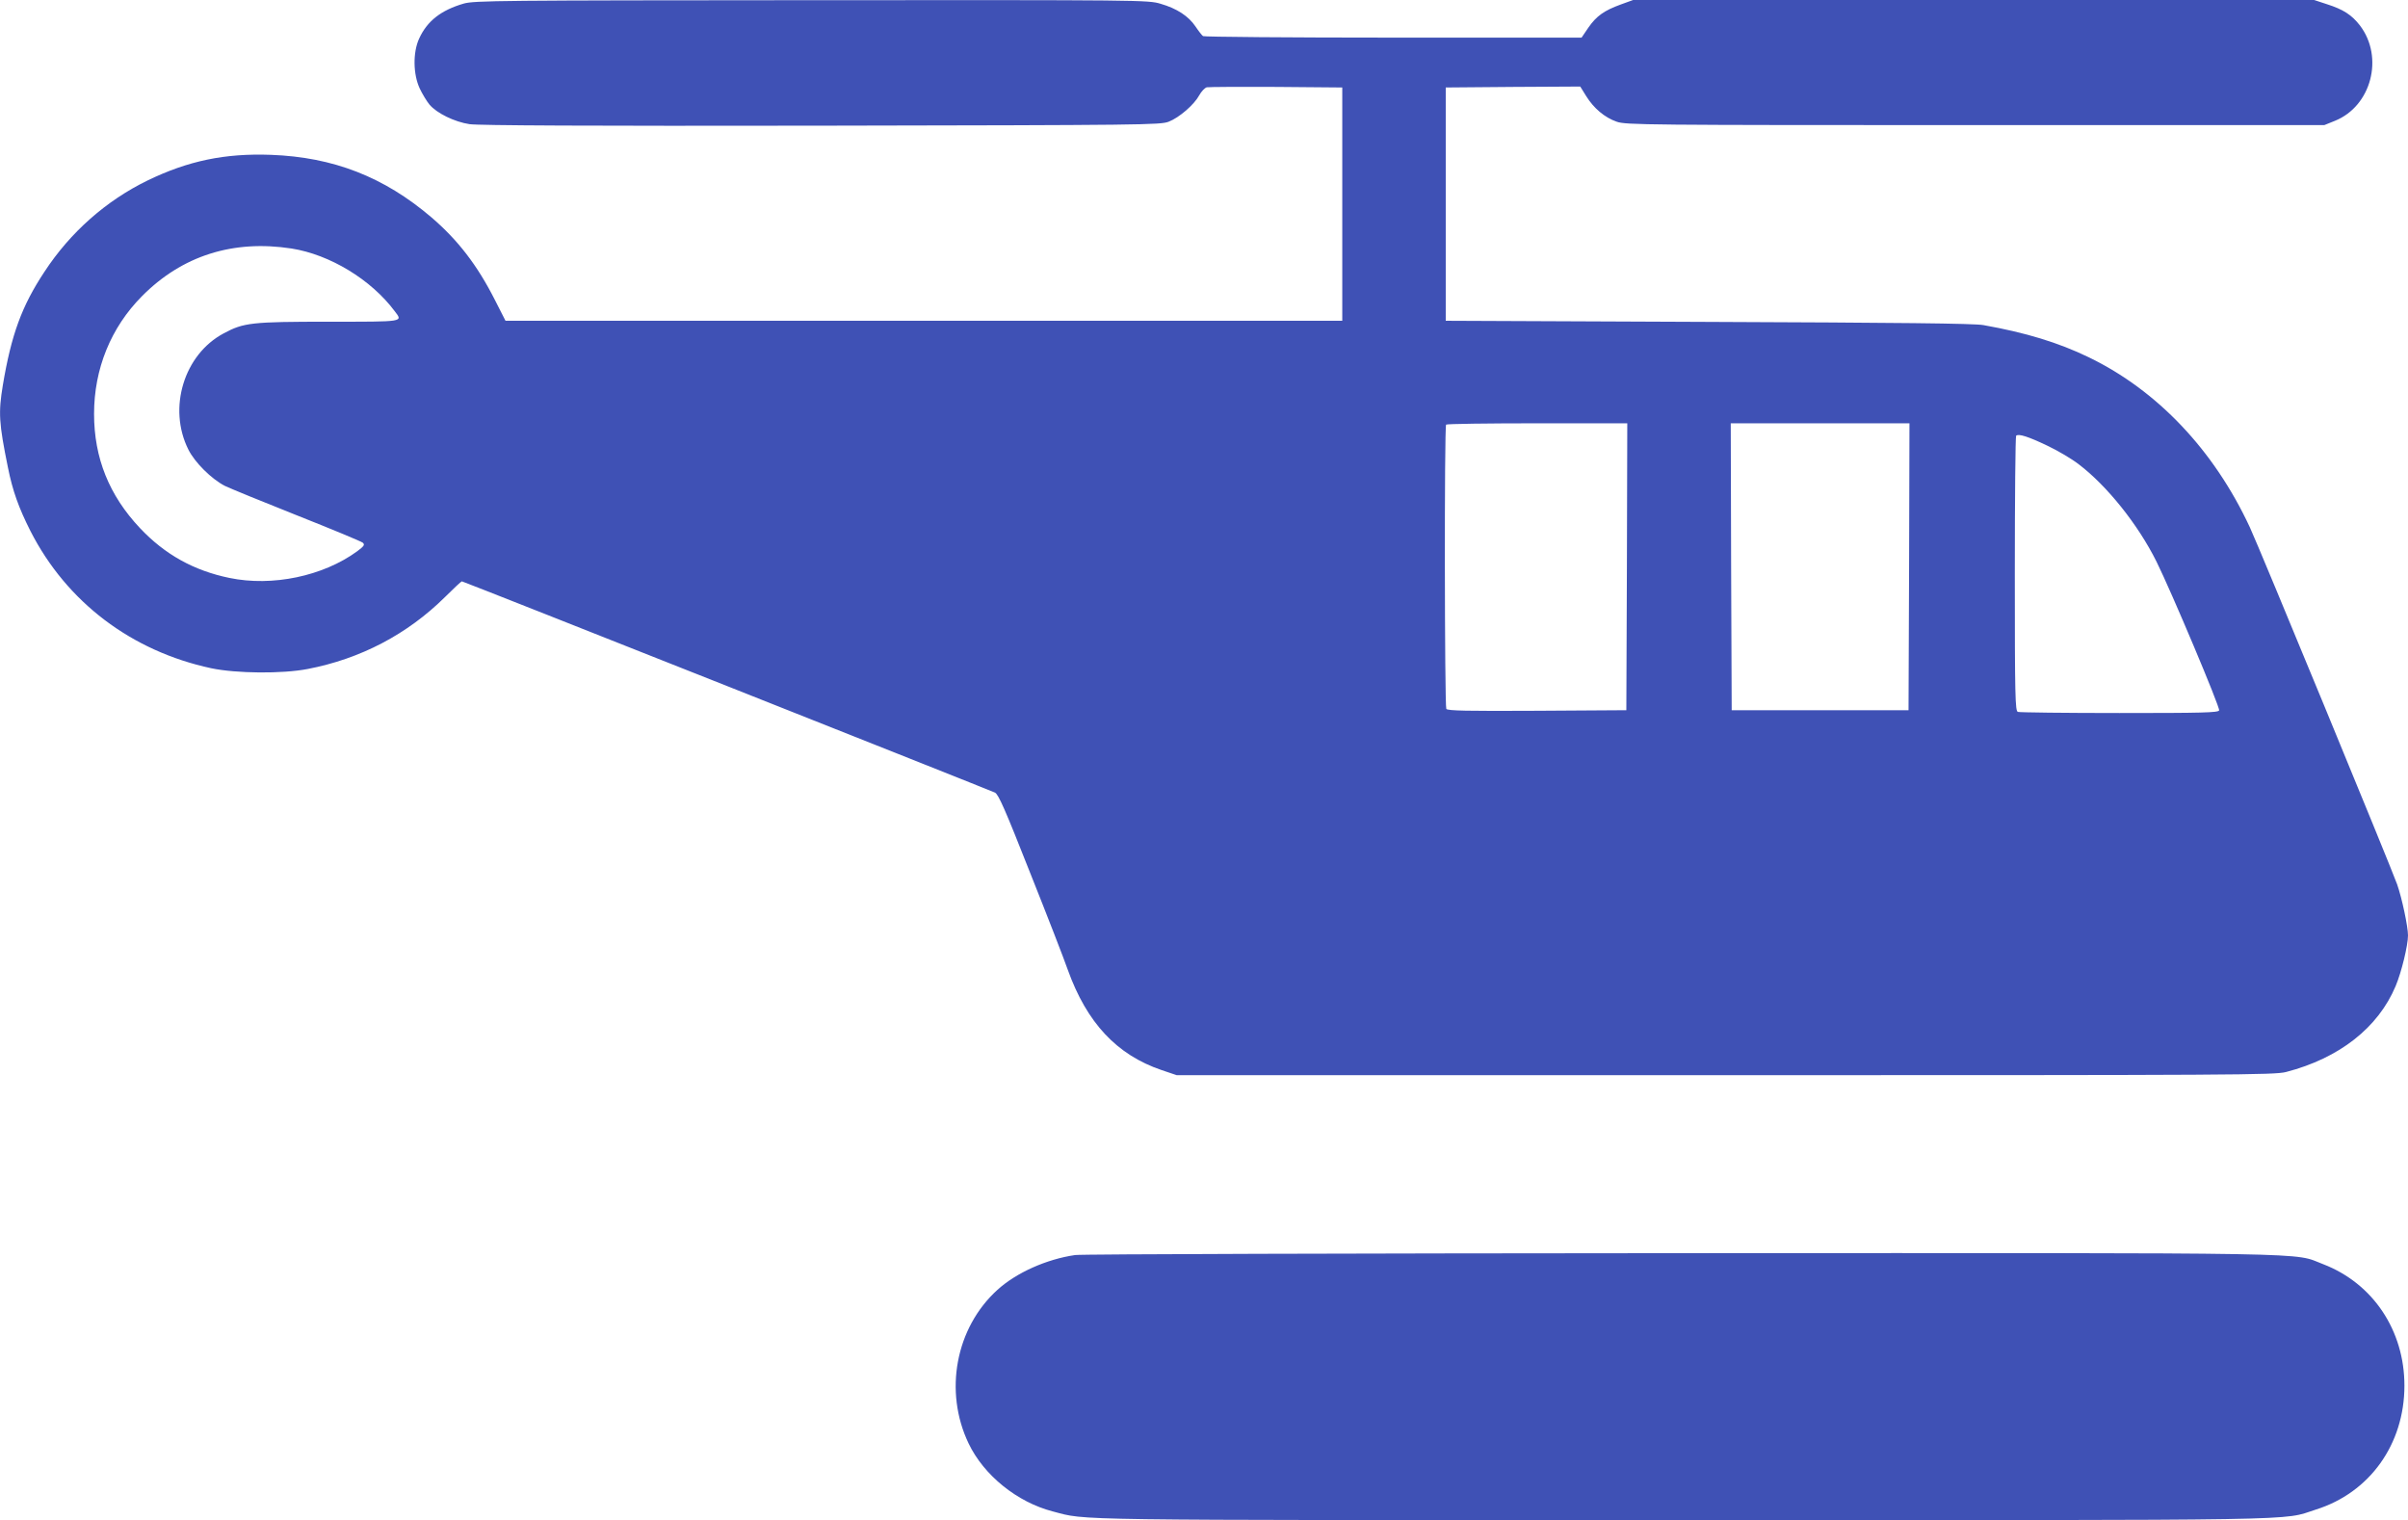
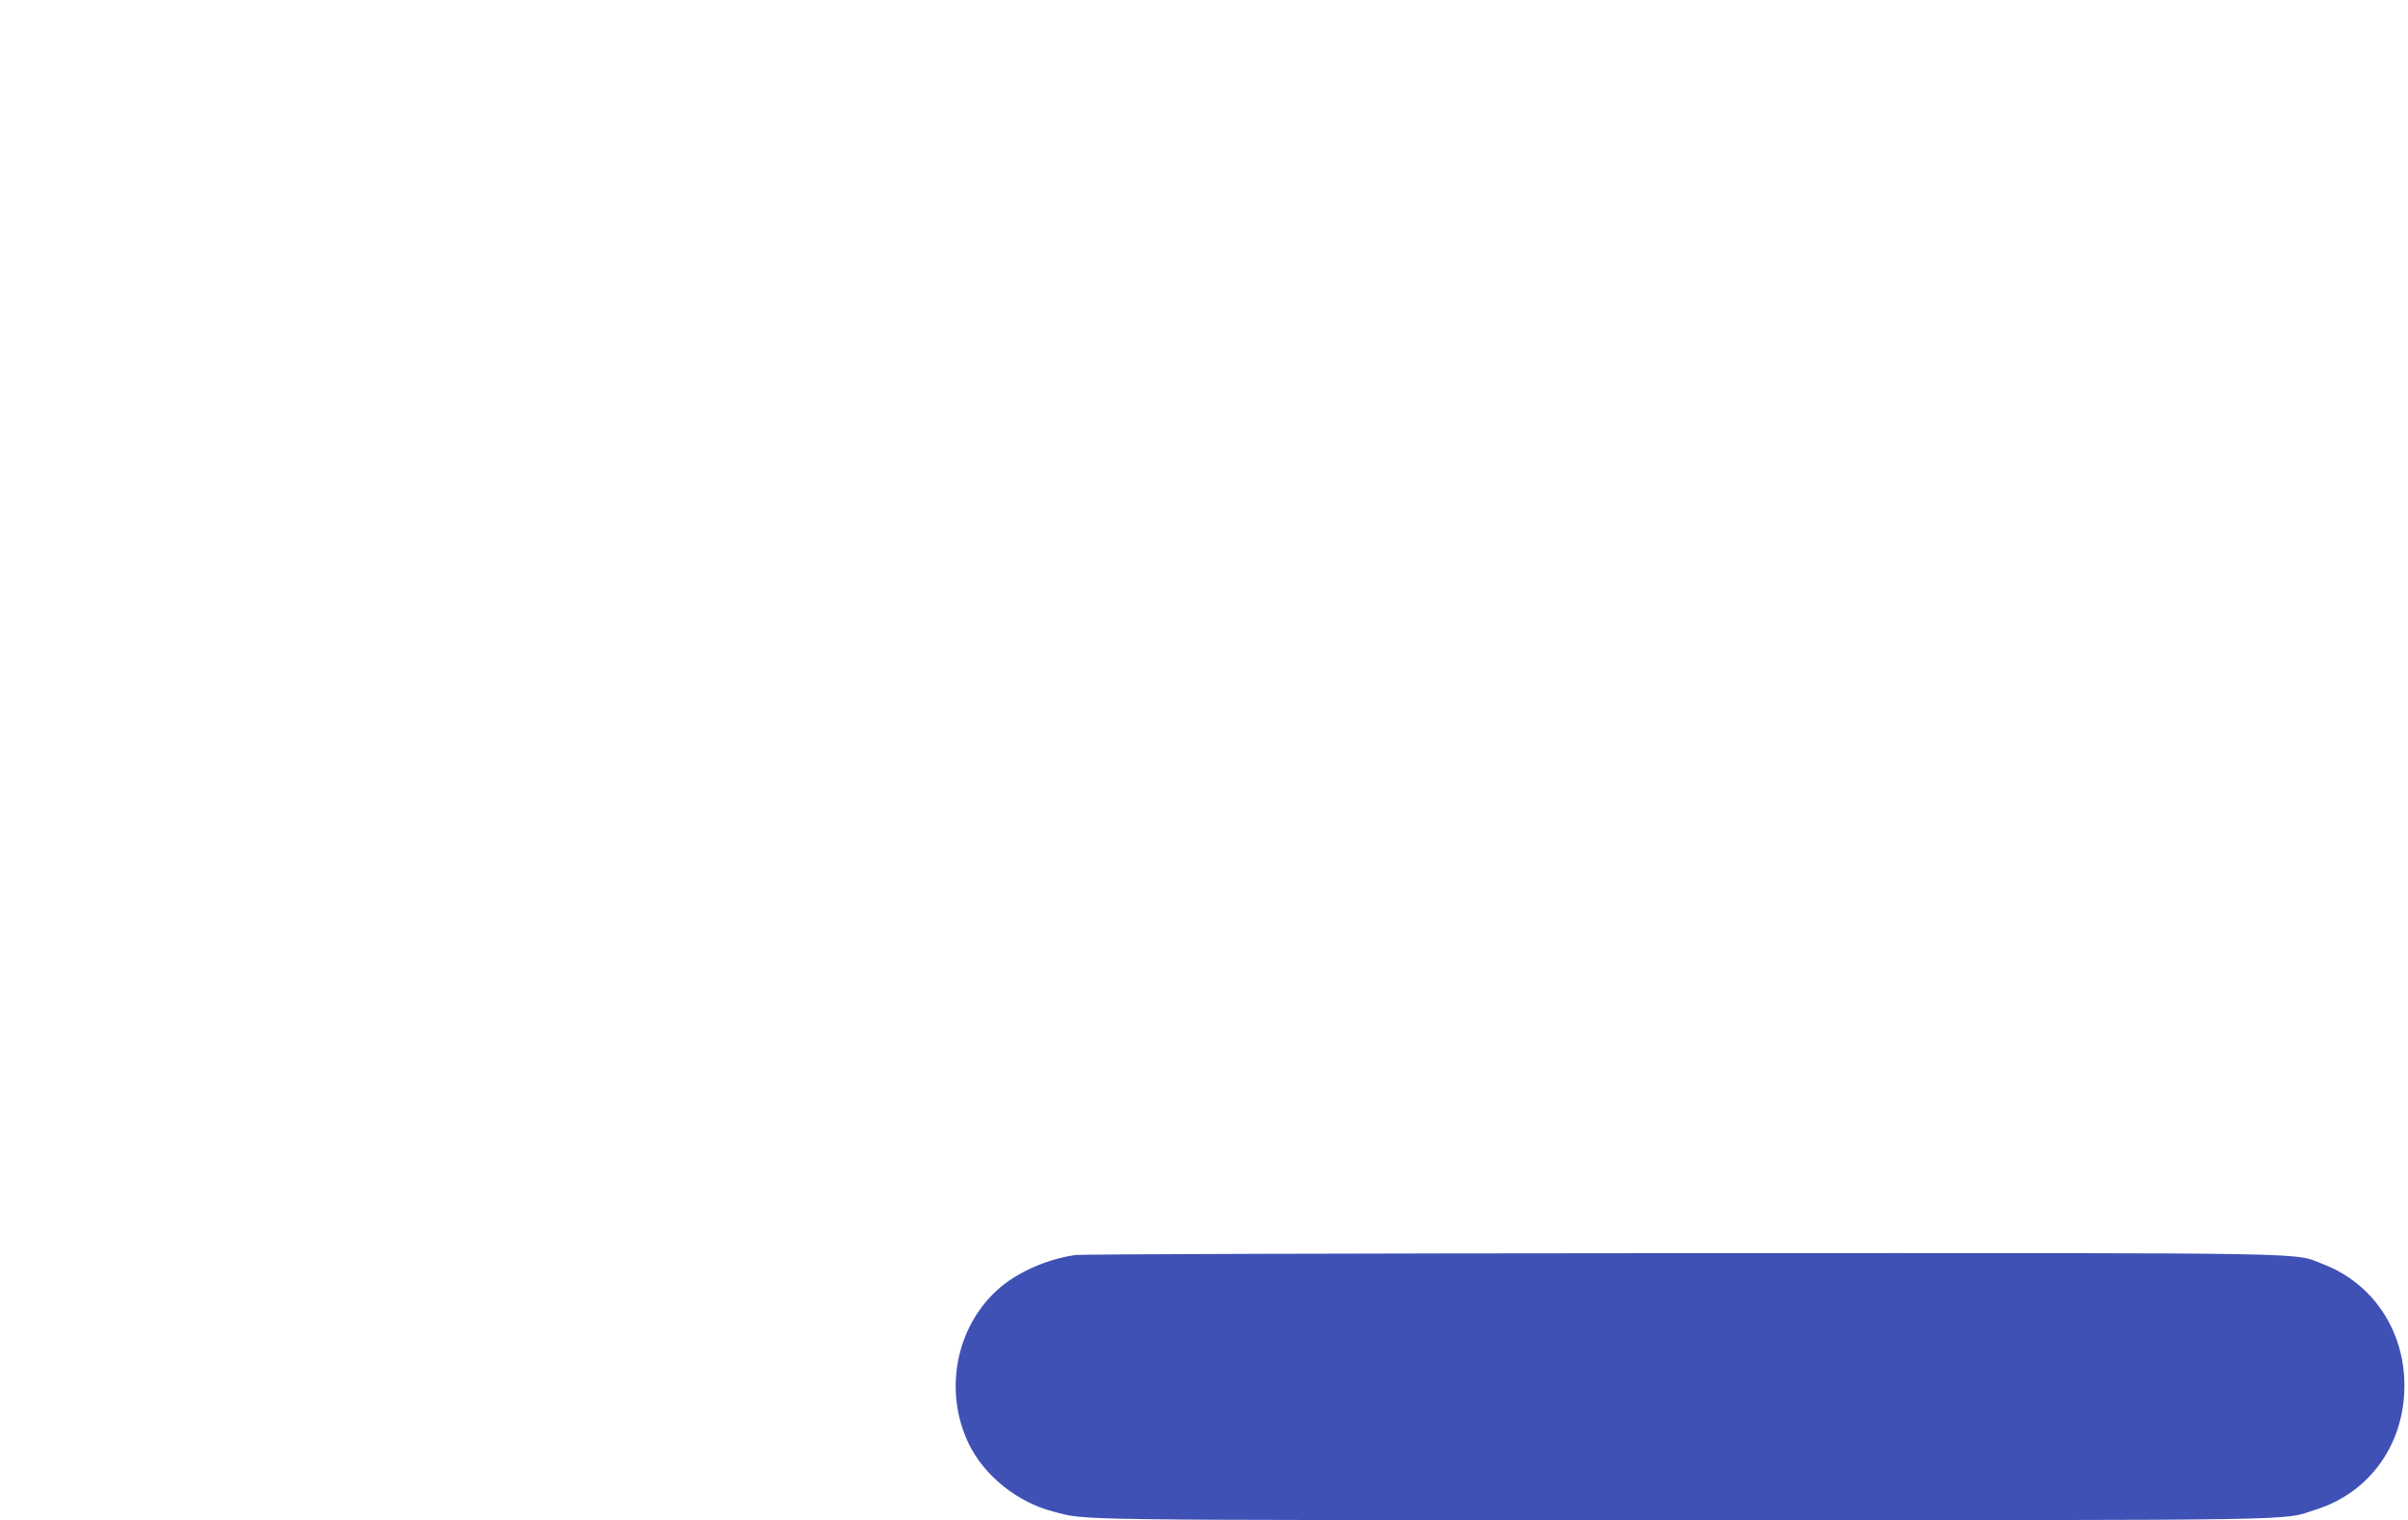
<svg xmlns="http://www.w3.org/2000/svg" version="1.0" width="1280pt" height="808pt" viewBox="0 0 1280 808" preserveAspectRatio="xMidYMid meet">
  <g transform="translate(0,808) scale(0.1,-0.1)" fill="#3f51b5" stroke="none">
-     <path d="M2465 8061 c-120 -35 -194 -92 -237 -186 -34 -74 -32 -190 3 -265 14 -30 38 -69 52 -86 39 -46 133 -92 213 -104 47 -7 632 -10 1869 -8 1721 3 1802 4 1847 21 57 22 136 91 163 141 11 20 29 39 40 42 11 2 178 3 370 2 l350 -3 0 -620 0 -620 -2224 0 -2224 0 -56 110 c-94 186 -198 320 -338 440 -252 215 -522 320 -853 332 -245 9 -440 -32 -655 -136 -220 -107 -411 -275 -549 -486 -120 -181 -176 -334 -221 -603 -24 -146 -21 -200 27 -436 25 -125 57 -214 120 -339 193 -378 537 -638 961 -729 134 -28 378 -30 512 -4 282 54 531 185 731 383 46 46 86 83 89 83 8 0 2802 -1108 2834 -1123 19 -10 54 -90 187 -427 91 -228 181 -460 200 -515 101 -281 260 -452 499 -533 l80 -27 2915 0 c2732 0 2919 1 2982 17 282 73 489 235 582 456 31 73 66 217 66 270 0 46 -32 198 -58 272 -29 83 -738 1803 -783 1898 -191 410 -492 727 -856 903 -161 78 -335 131 -560 171 -50 9 -443 13 -1463 17 l-1395 6 0 620 0 620 358 3 357 2 31 -50 c40 -65 99 -115 163 -137 48 -17 152 -18 1906 -18 l1855 0 57 23 c193 78 261 337 133 506 -44 57 -89 86 -177 114 l-67 22 -1810 0 -1810 0 -66 -24 c-88 -32 -129 -61 -172 -123 l-36 -53 -1001 0 c-551 0 -1006 4 -1011 8 -6 4 -24 27 -40 51 -37 55 -99 96 -186 121 -65 20 -103 20 -1855 19 -1657 -1 -1793 -2 -1849 -18z m-915 -1302 c203 -32 423 -165 548 -333 44 -58 56 -56 -350 -56 -412 0 -453 -5 -559 -62 -211 -112 -298 -397 -188 -617 34 -69 124 -158 195 -194 27 -13 200 -84 384 -157 184 -73 341 -138 349 -145 11 -11 6 -18 -30 -45 -182 -133 -452 -189 -679 -142 -190 39 -344 125 -476 265 -164 174 -244 373 -244 607 0 239 89 459 255 626 213 215 484 301 795 253z m7098 -1691 l-3 -763 -474 -3 c-373 -2 -476 0 -483 10 -9 16 -11 1502 -1 1511 3 4 222 7 485 7 l478 0 -2 -762z m1500 0 l-3 -763 -470 0 -470 0 -3 763 -2 762 475 0 475 0 -2 -762z m737 642 c55 -26 129 -70 165 -98 150 -114 315 -320 413 -517 78 -157 339 -776 333 -791 -5 -12 -88 -14 -530 -14 -288 0 -531 3 -540 6 -14 6 -16 79 -16 733 0 400 3 731 7 735 13 12 66 -5 168 -54z" />
    <path d="M5715 1409 c-152 -22 -313 -94 -413 -185 -222 -201 -286 -540 -153 -817 81 -169 258 -312 448 -361 184 -48 20 -46 3340 -46 3402 0 3186 -4 3373 56 287 90 471 348 471 659 0 293 -167 543 -431 645 -168 64 64 60 -3414 59 -1738 -1 -3188 -5 -3221 -10z" />
  </g>
</svg>